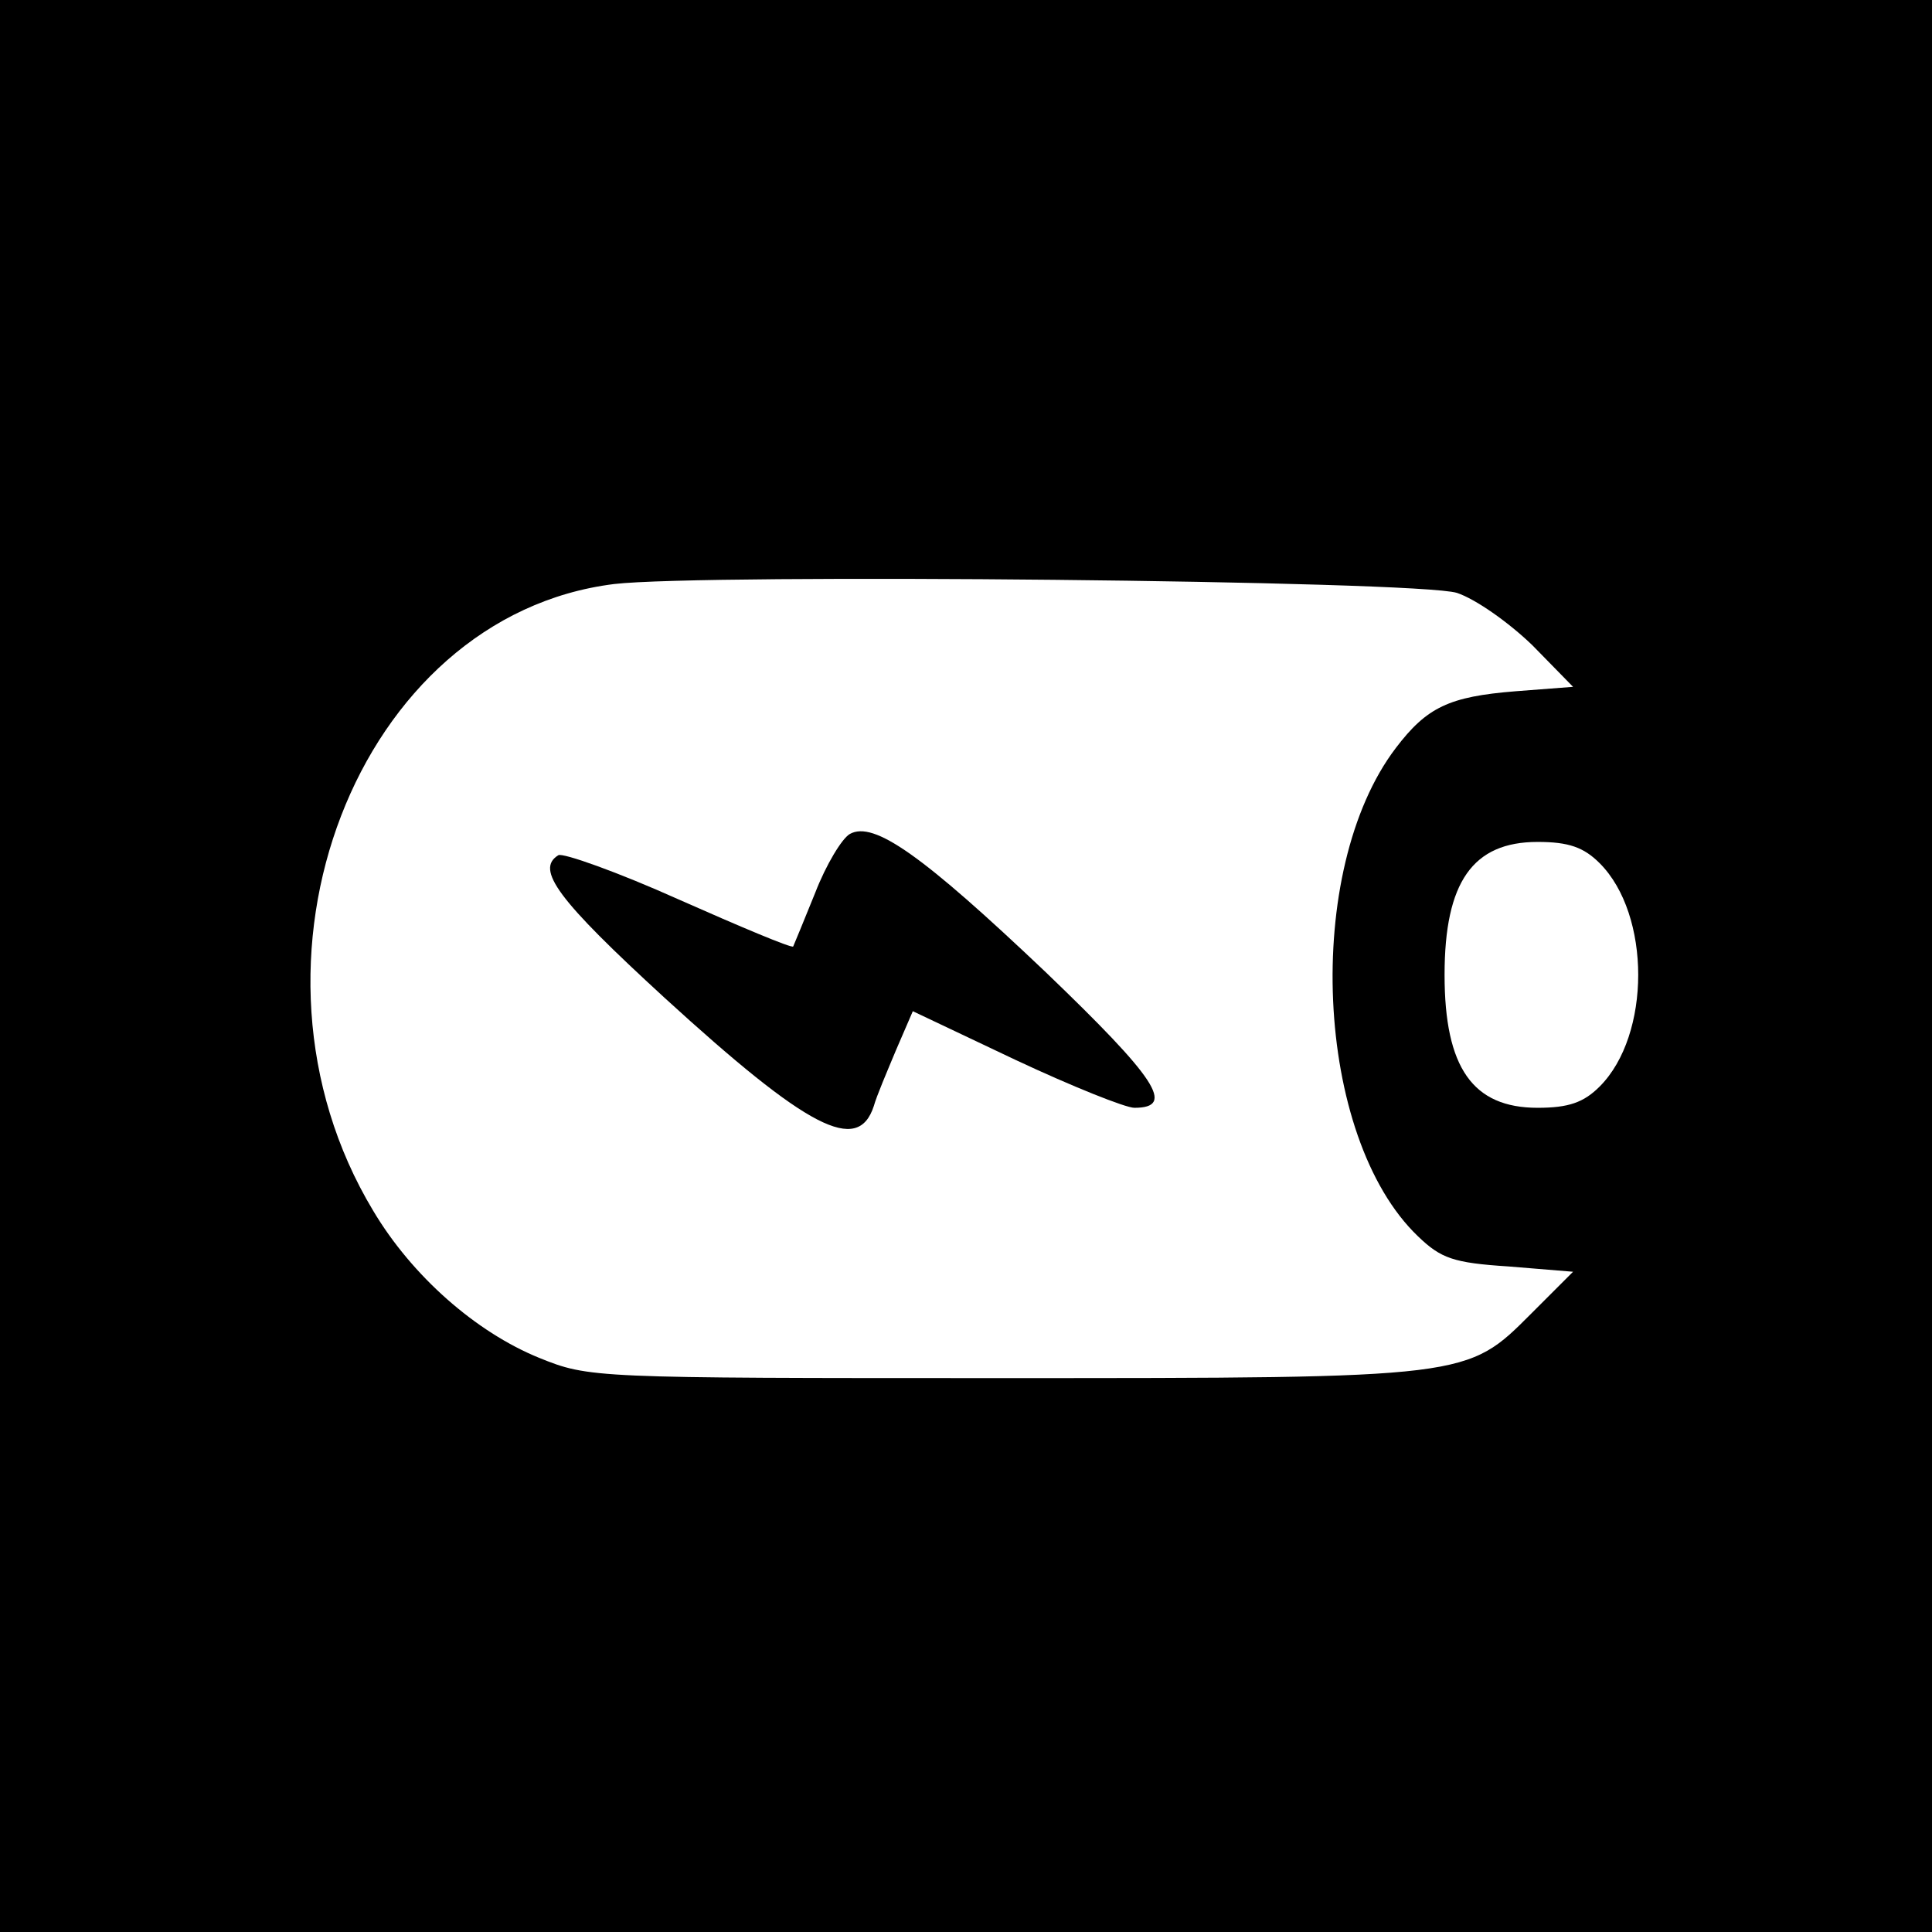
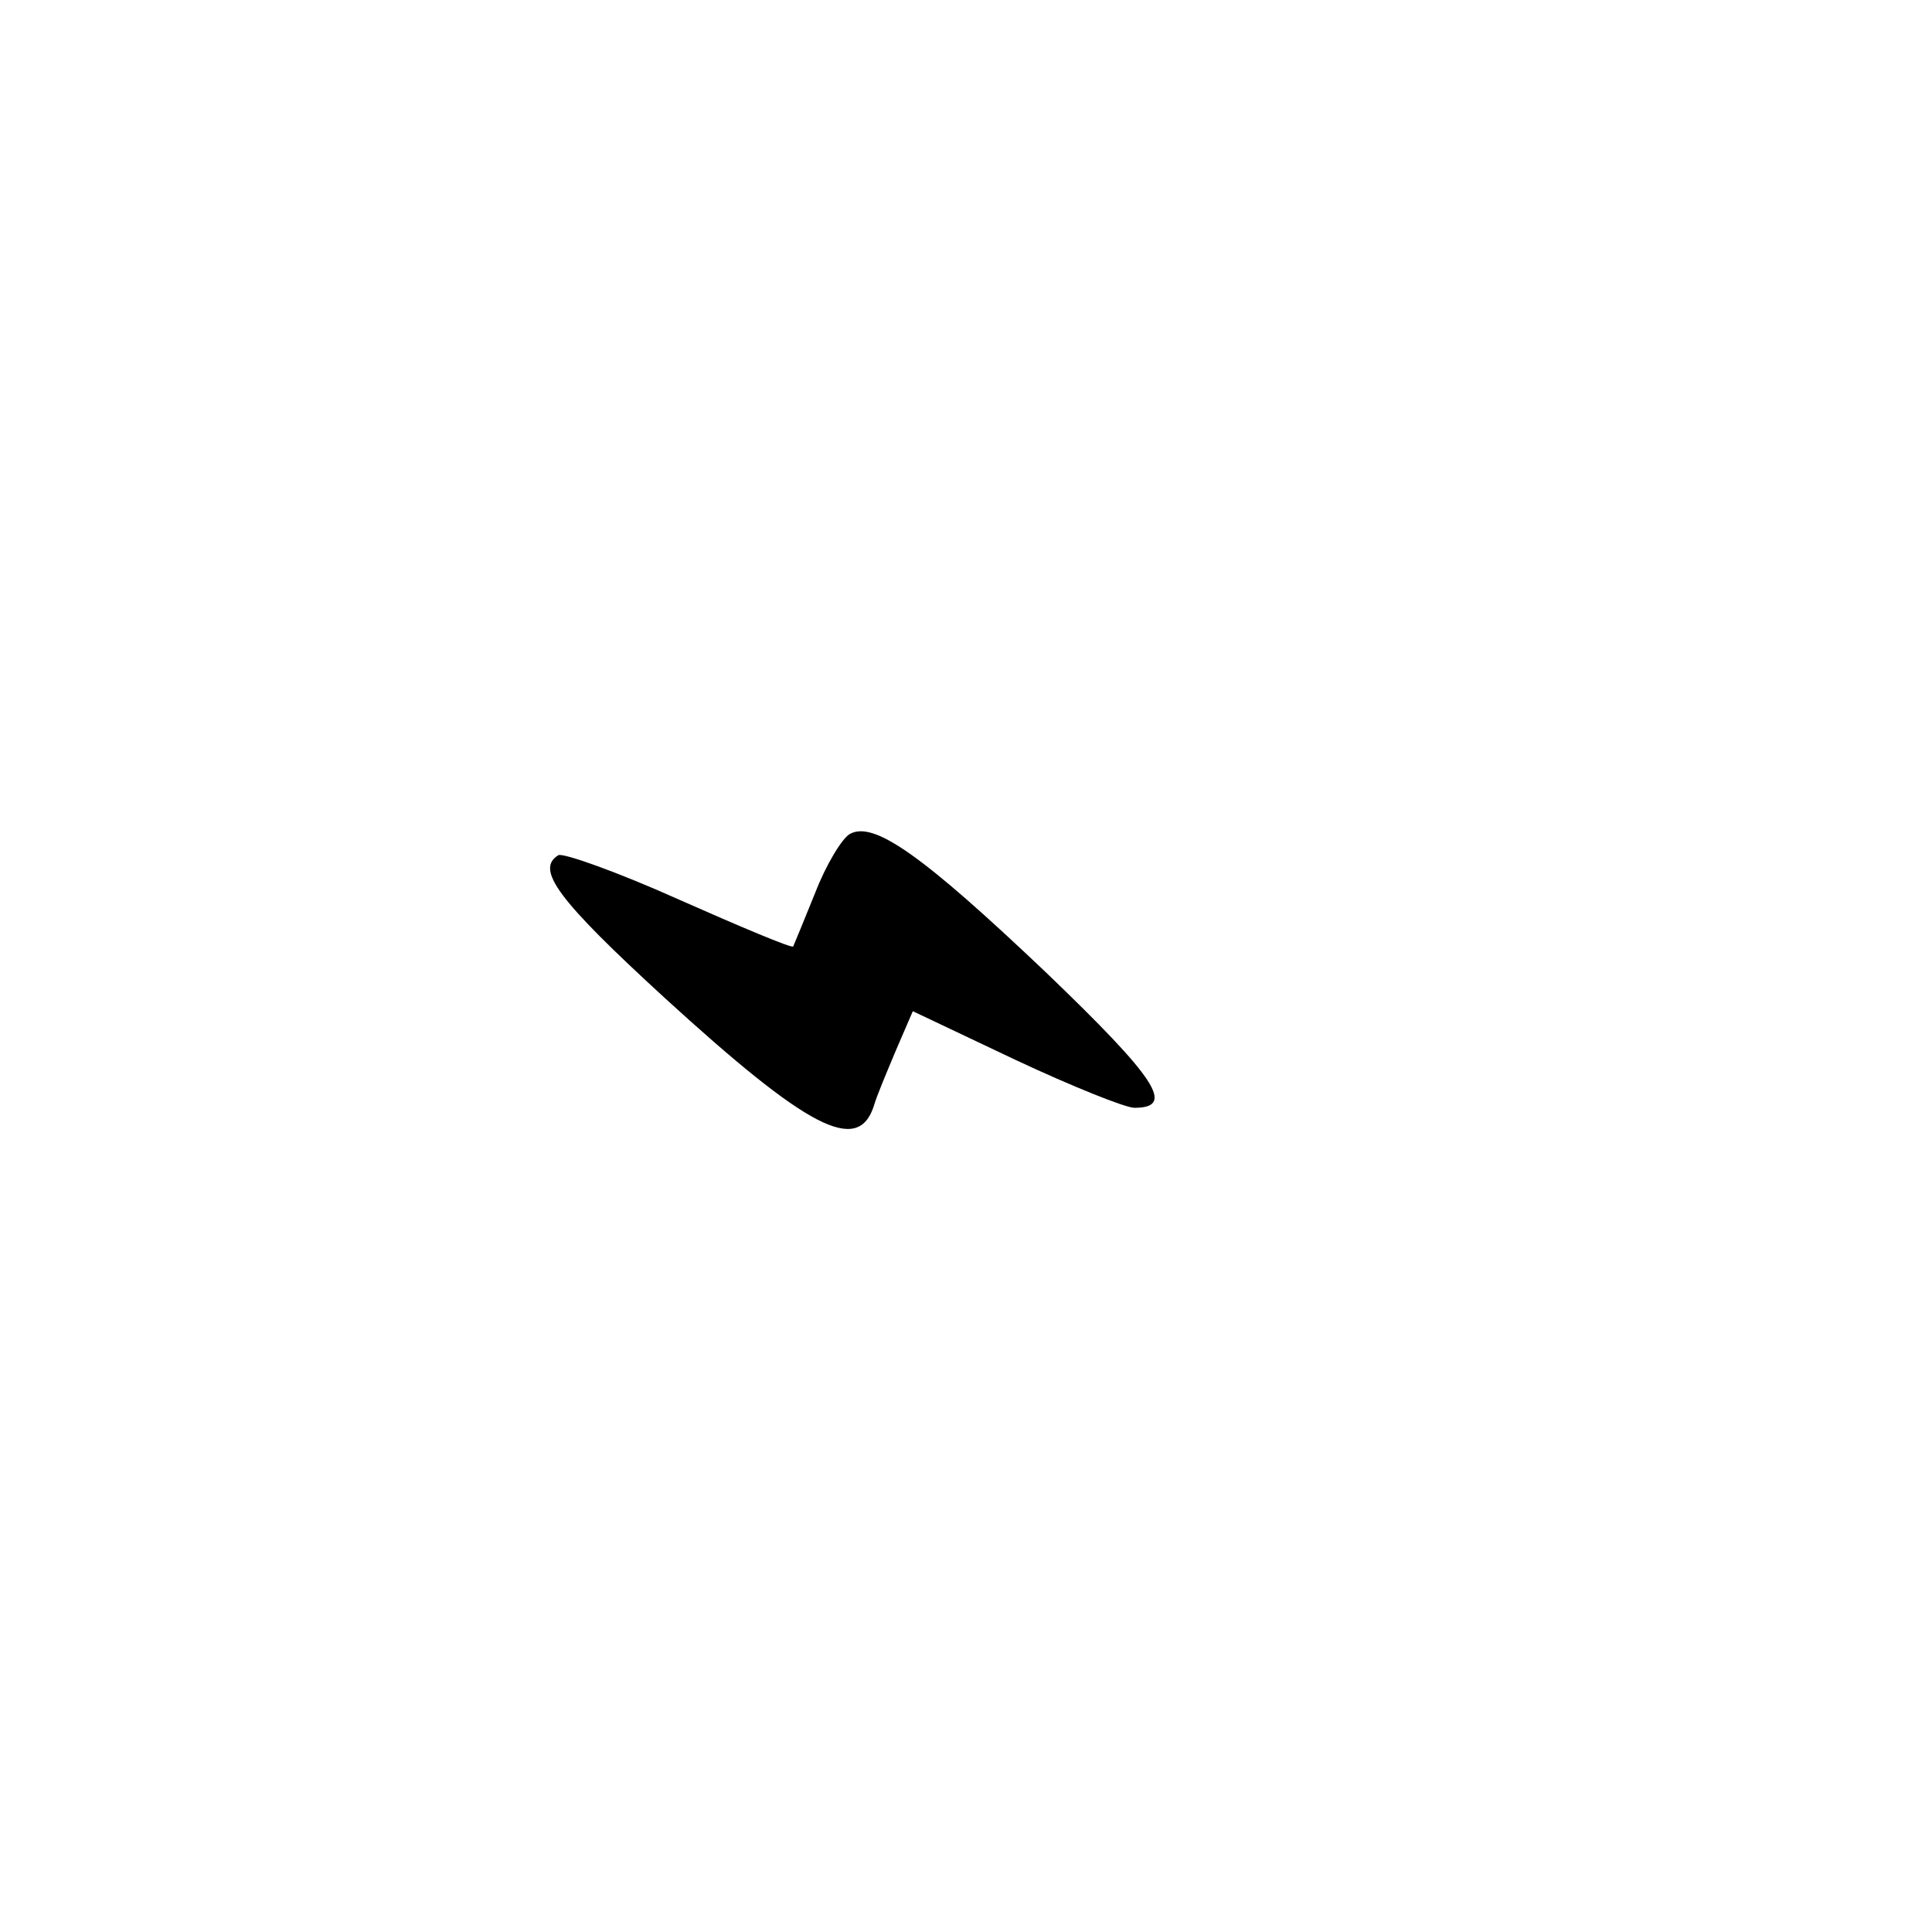
<svg xmlns="http://www.w3.org/2000/svg" version="1.0" width="218pt" height="218pt" viewBox="0 0 218 218" preserveAspectRatio="xMidYMid meet">
  <g transform="translate(0,218) scale(0.1,-0.1)" fill="#000000" stroke="none">
-     <path d="M0 1090 l0 -1090 1090 0 1090 0 0 1090 0 1090 -1090 0 -1090 0 0 -1090z m1644 421 c21 -7 58 -33 85 -59 l46 -47 -65 -5 c-75 -6 -100 -18 -135 -64 -105 -138 -92 -439 25 -551 26 -25 40 -30 102 -34 l73 -6 -47 -47 c-73 -73 -69 -73 -598 -73 -462 0 -465 0 -522 23 -71 29 -143 92 -187 166 -169 281 -18 671 272 707 102 12 906 4 951 -10z m161 -305 c58 -58 58 -194 0 -252 -18 -18 -35 -24 -70 -24 -73 0 -105 45 -105 150 0 105 32 150 105 150 35 0 52 -6 70 -24z" />
    <path d="M959 1239 c-9 -5 -27 -35 -39 -66 -13 -32 -24 -59 -25 -61 -2 -2 -59 22 -129 53 -69 31 -131 53 -136 50 -26 -16 -1 -50 120 -161 162 -148 218 -177 236 -122 3 11 15 39 25 63 l19 44 116 -55 c64 -30 124 -54 134 -54 47 0 25 33 -100 153 -139 132 -194 171 -221 156z" />
  </g>
</svg>